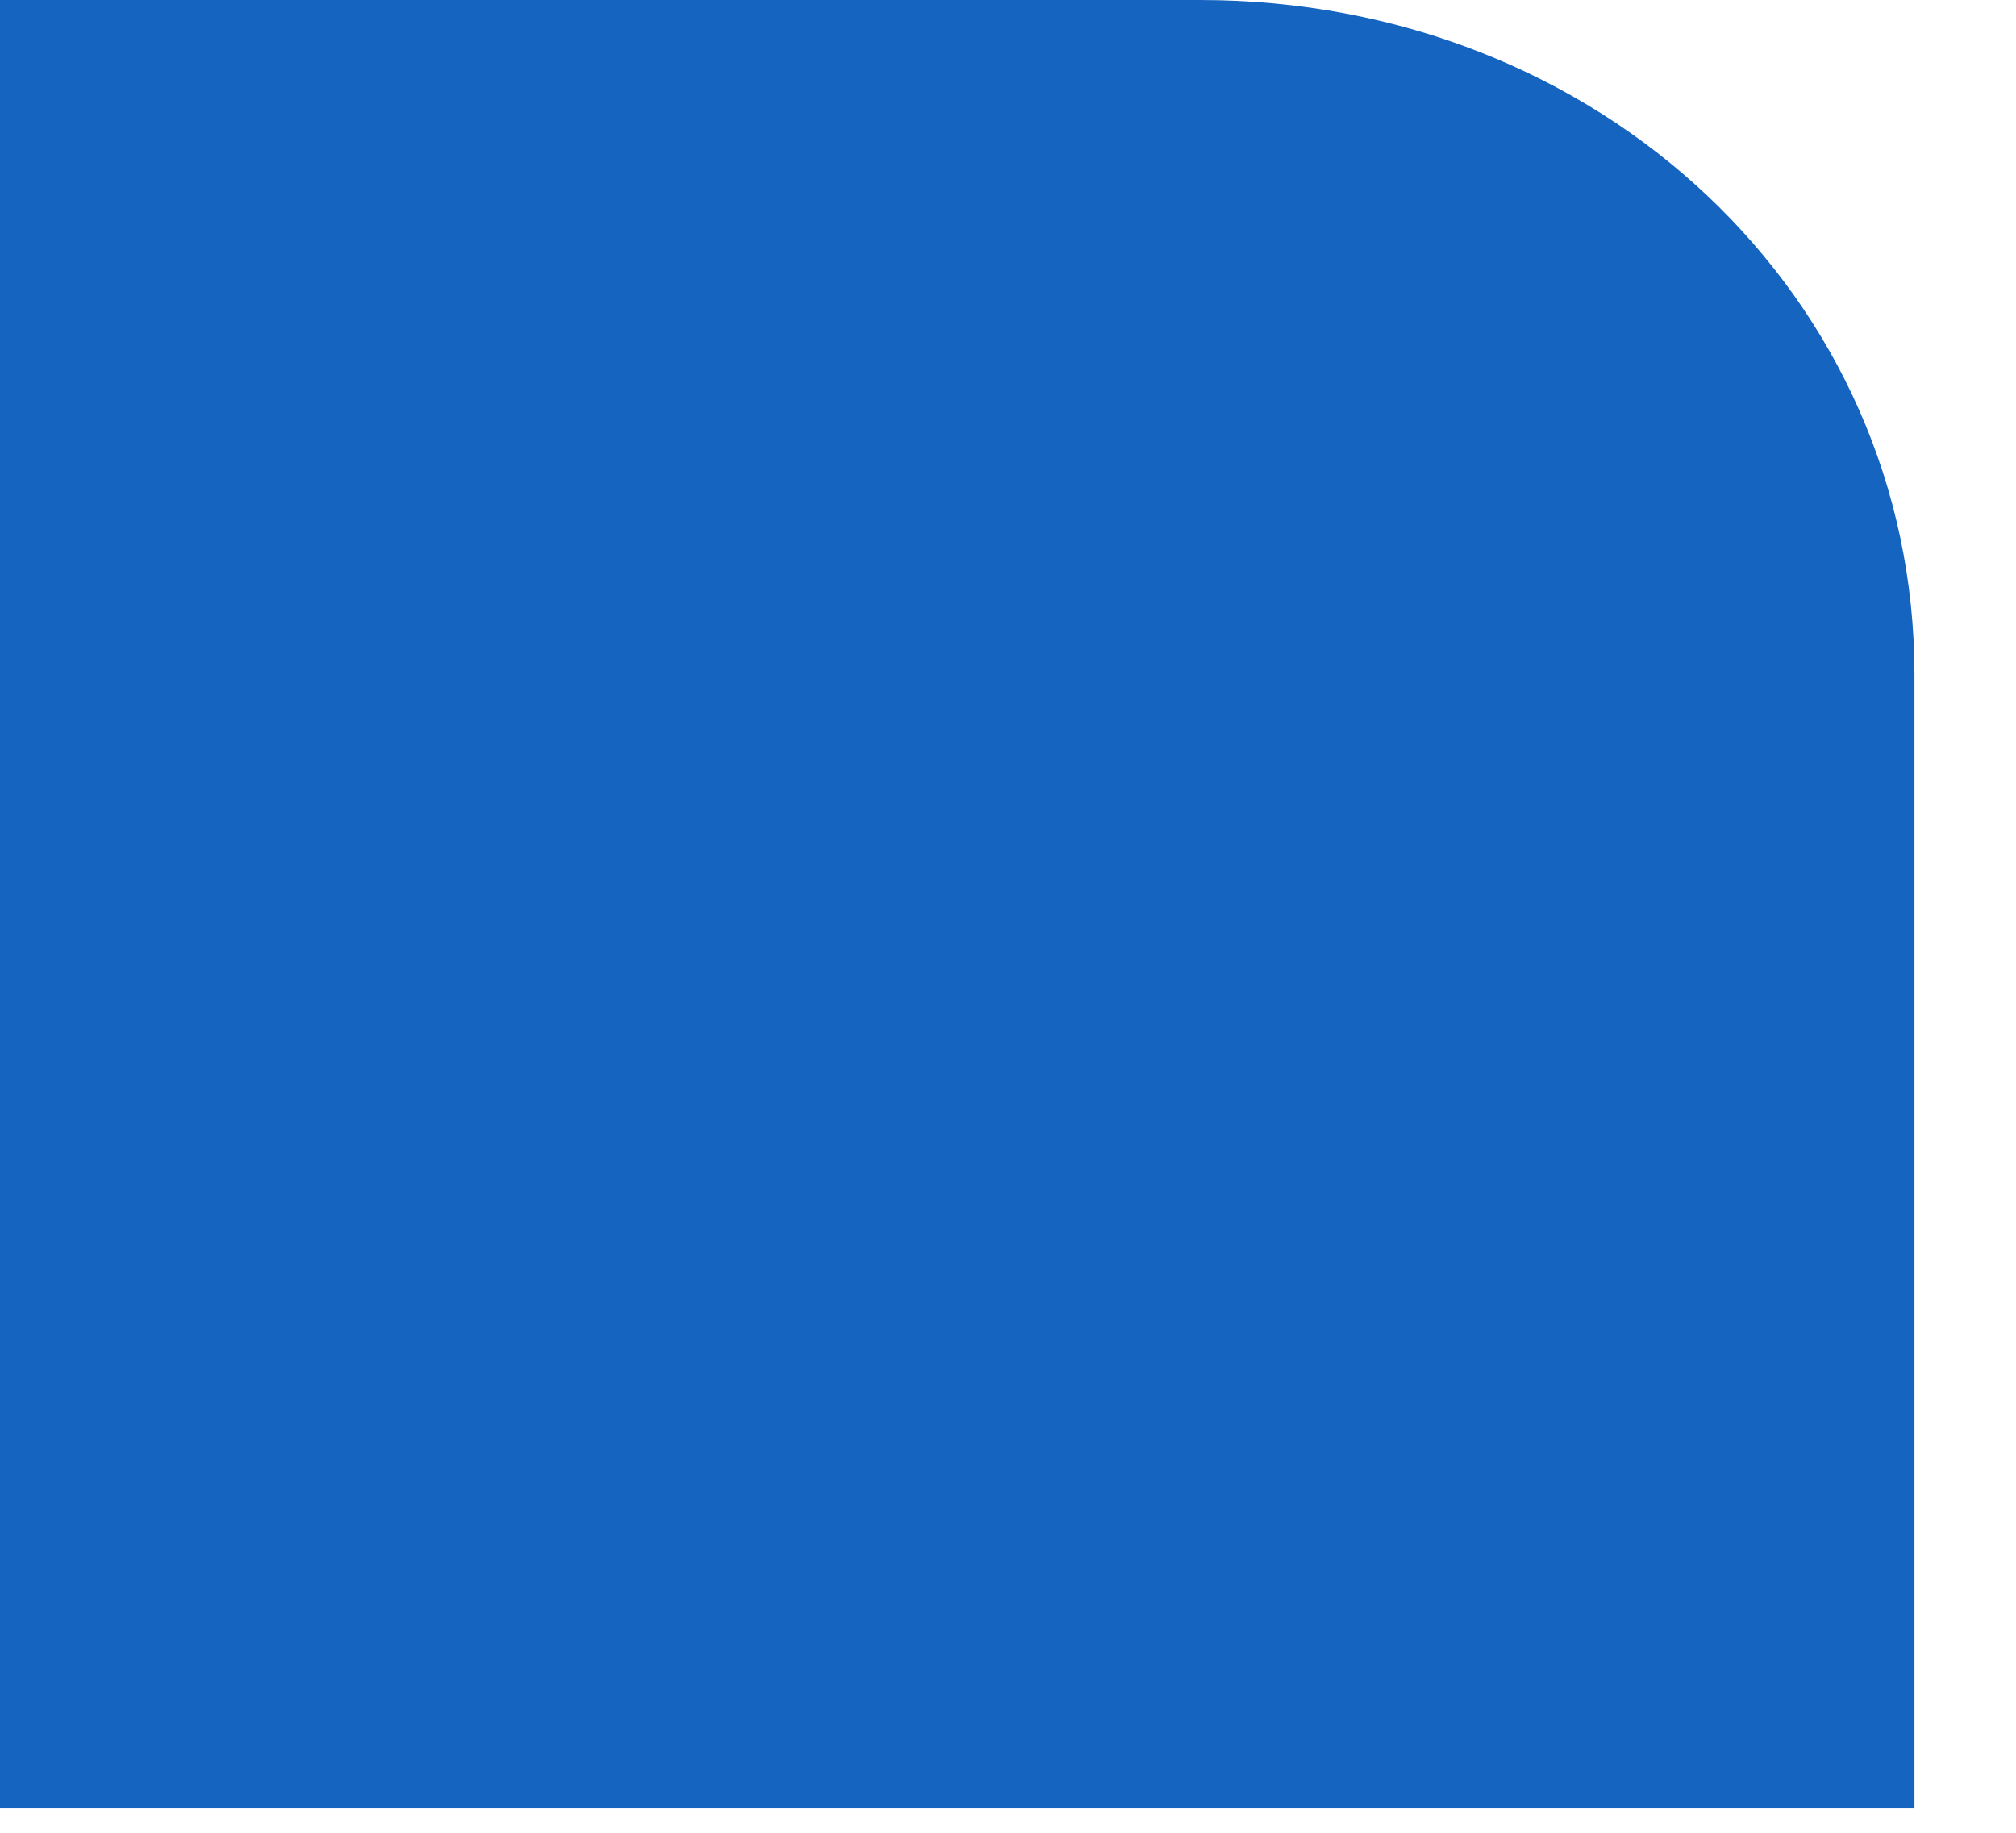
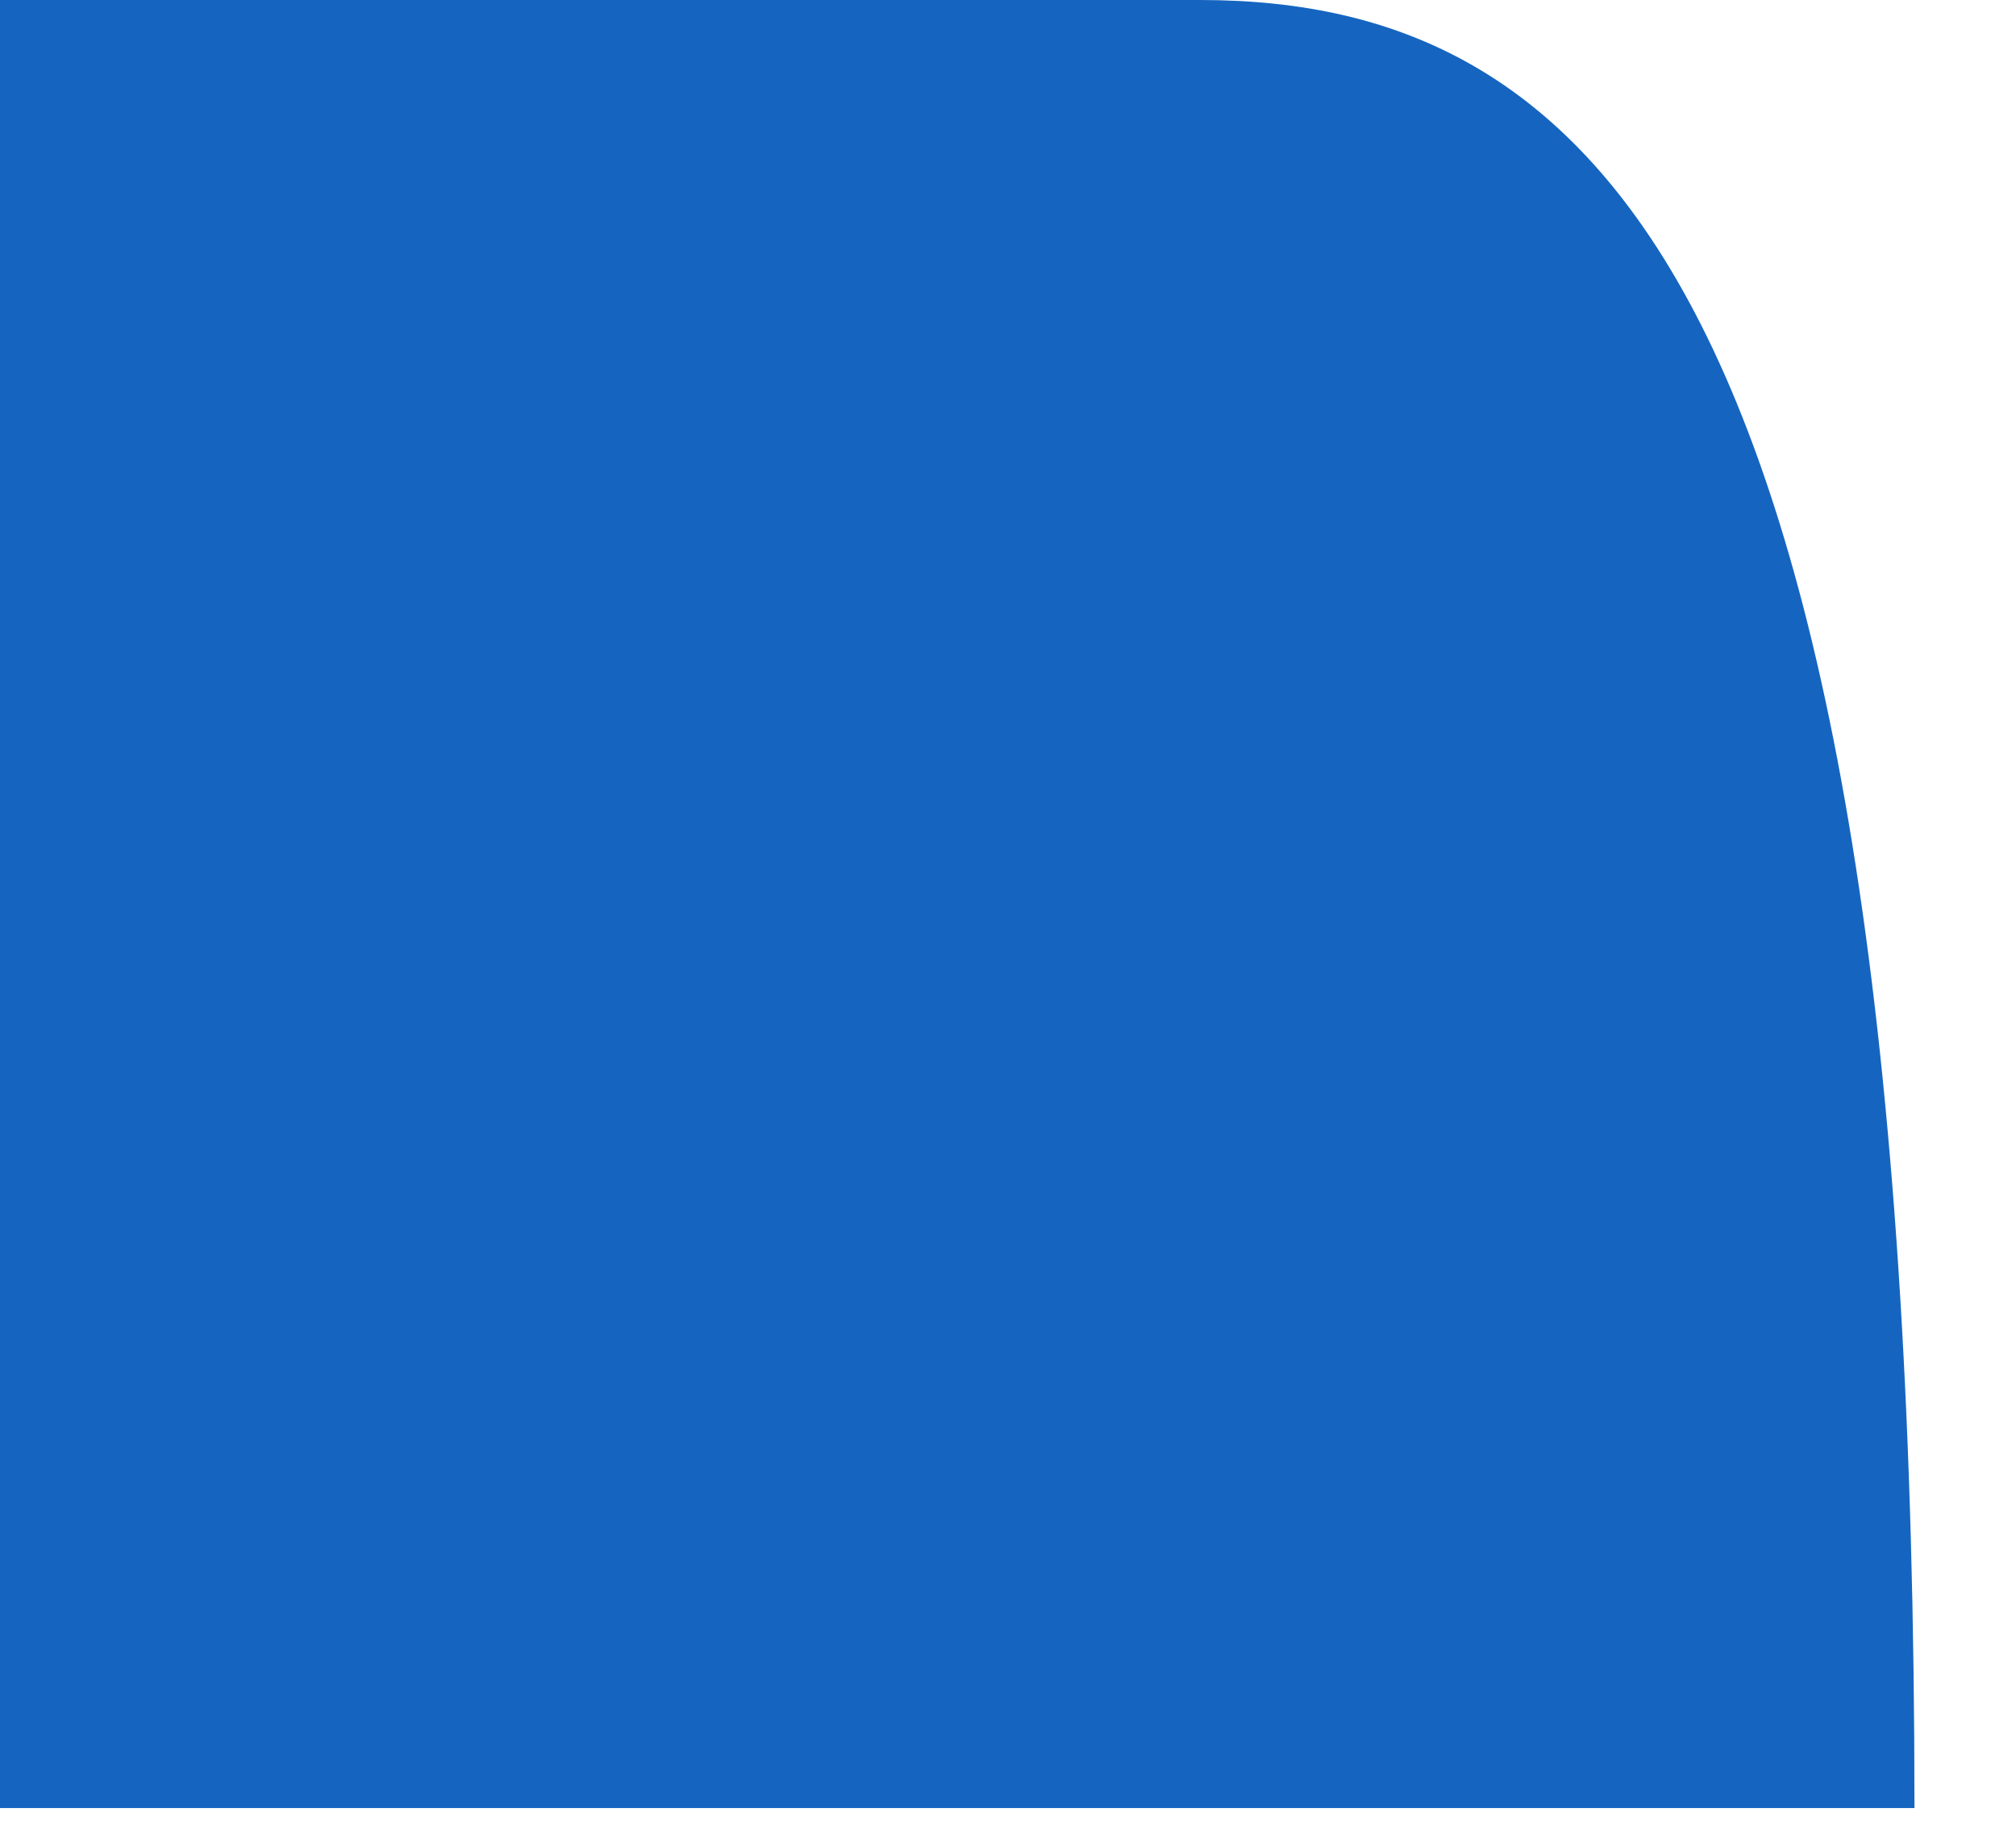
<svg xmlns="http://www.w3.org/2000/svg" fill="none" height="100%" overflow="visible" preserveAspectRatio="none" style="display: block;" viewBox="0 0 11 10" width="100%">
-   <path d="M6.548 0H0V9.865H10.446V3.681C10.446 1.62 8.731 0 6.548 0Z" fill="#1565C0" id="Vector" />
+   <path d="M6.548 0H0V9.865H10.446C10.446 1.62 8.731 0 6.548 0Z" fill="#1565C0" id="Vector" />
</svg>